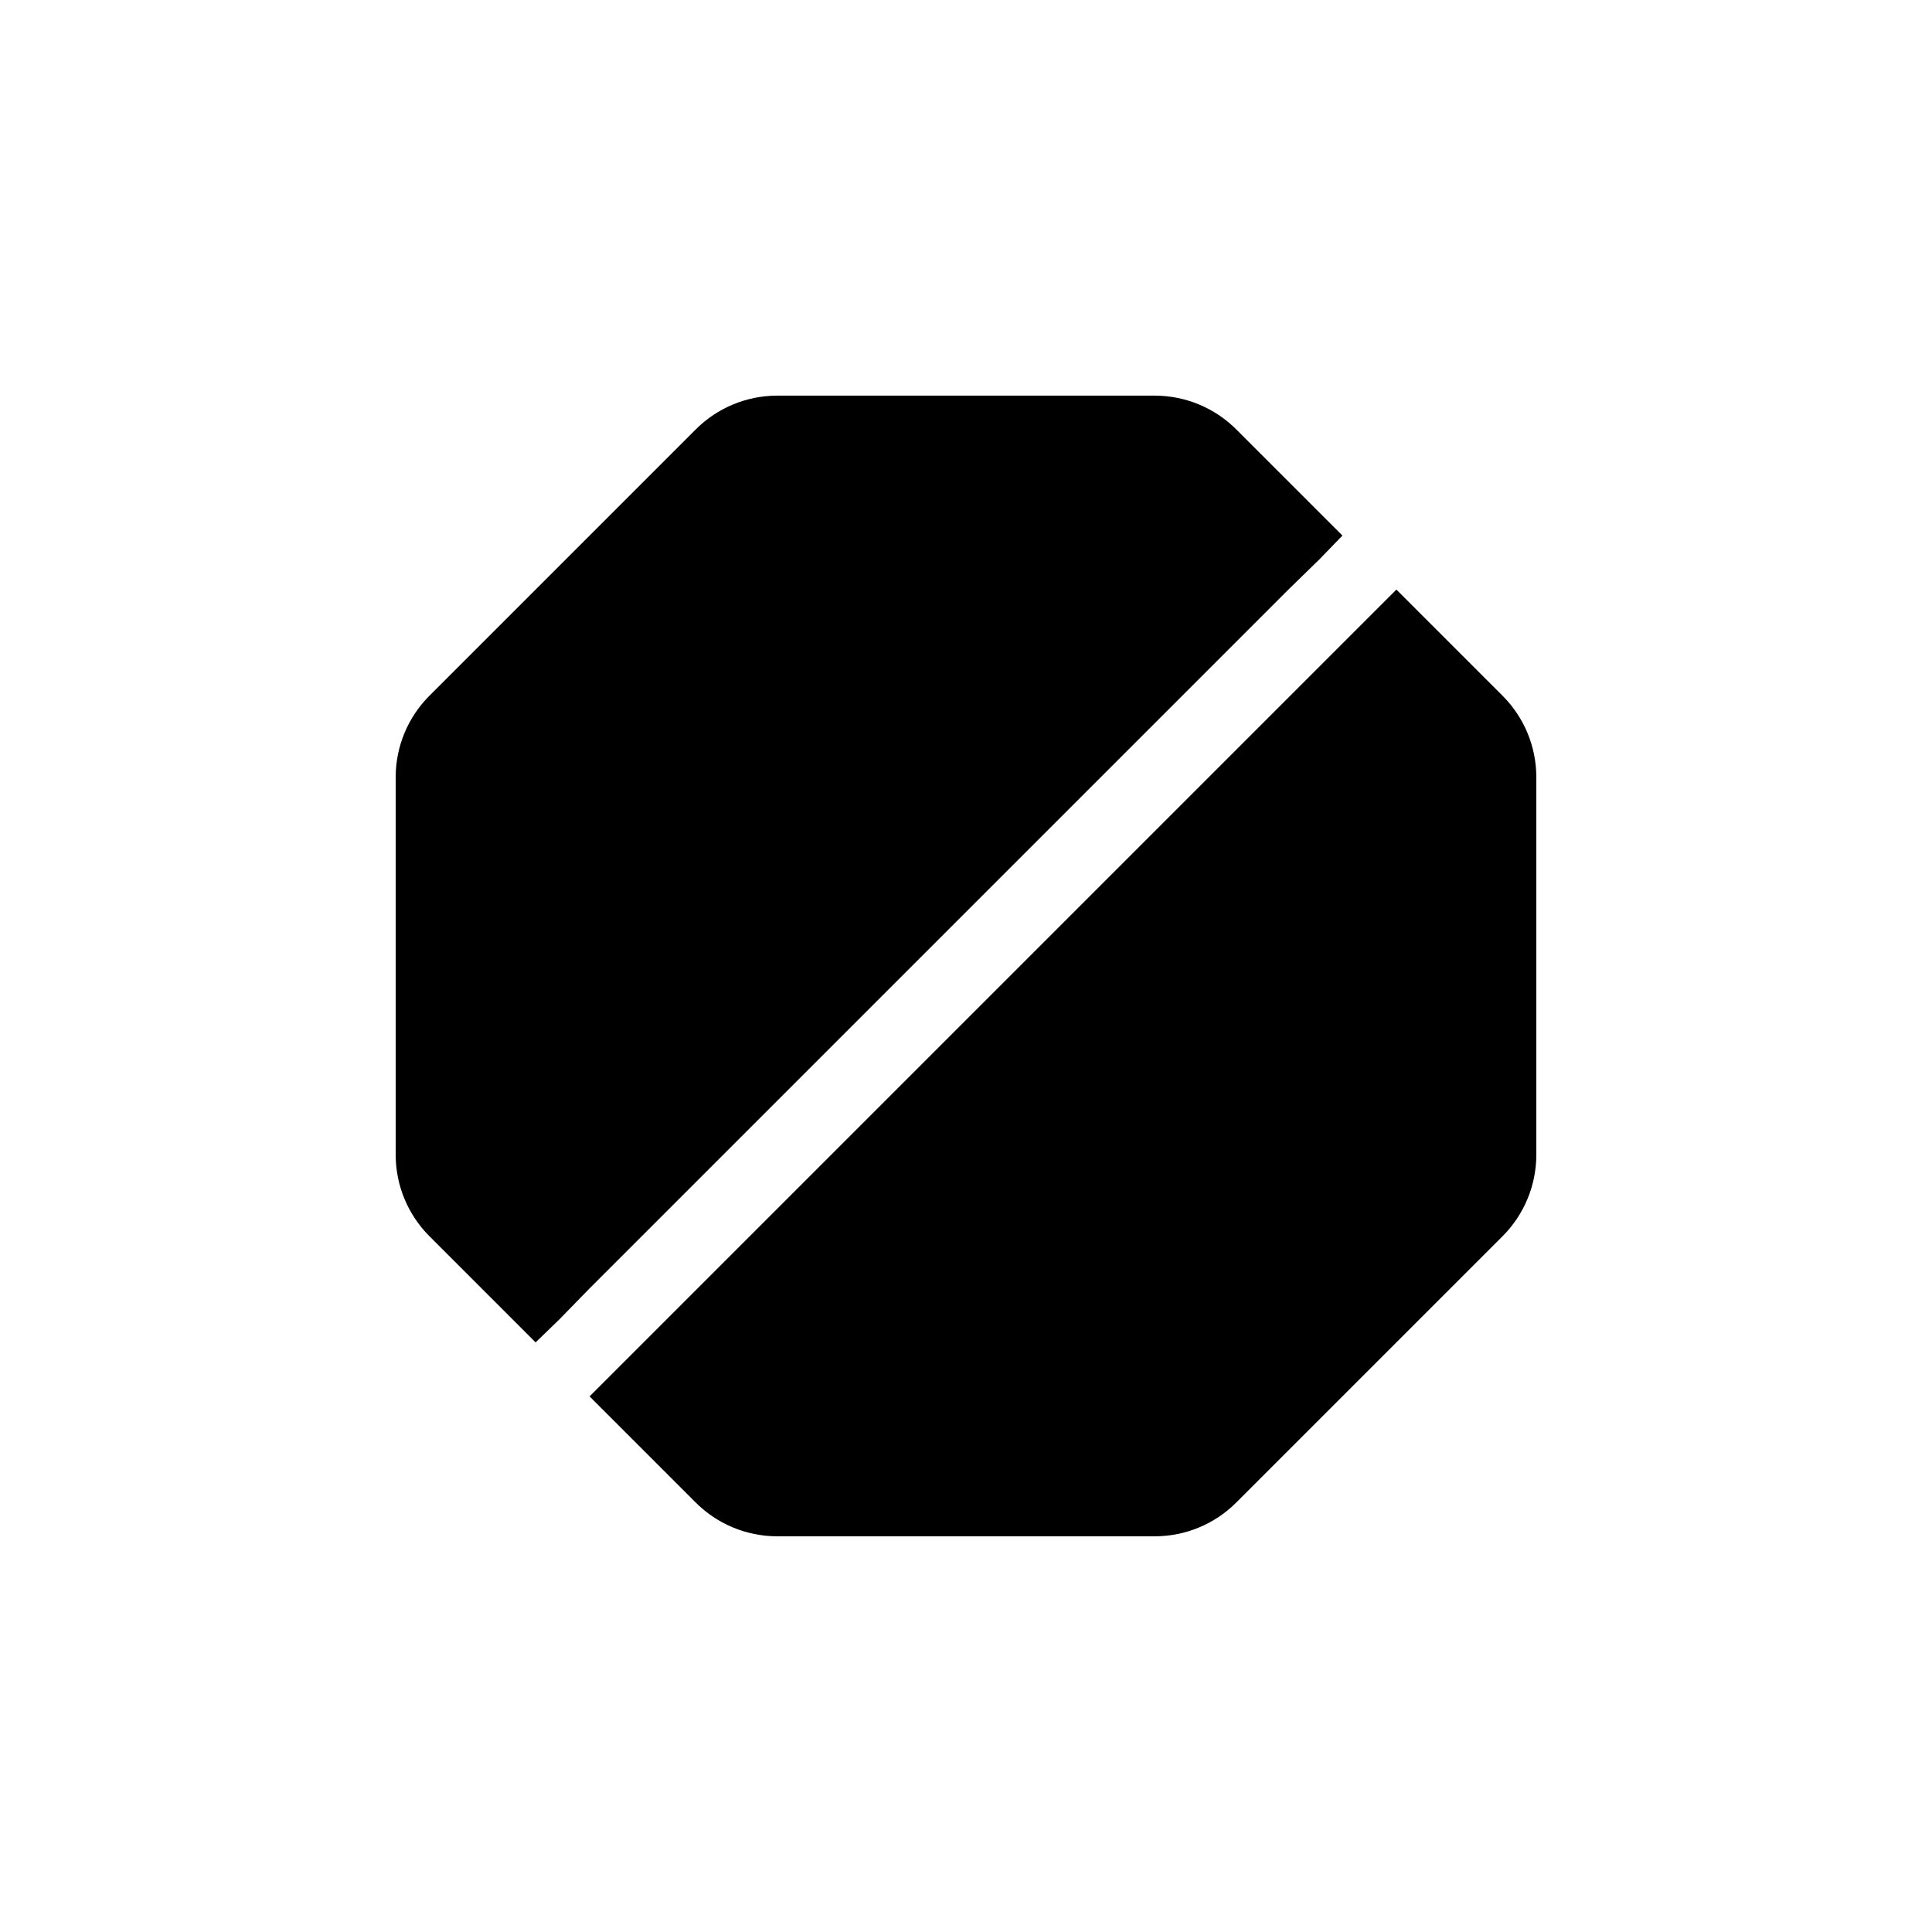
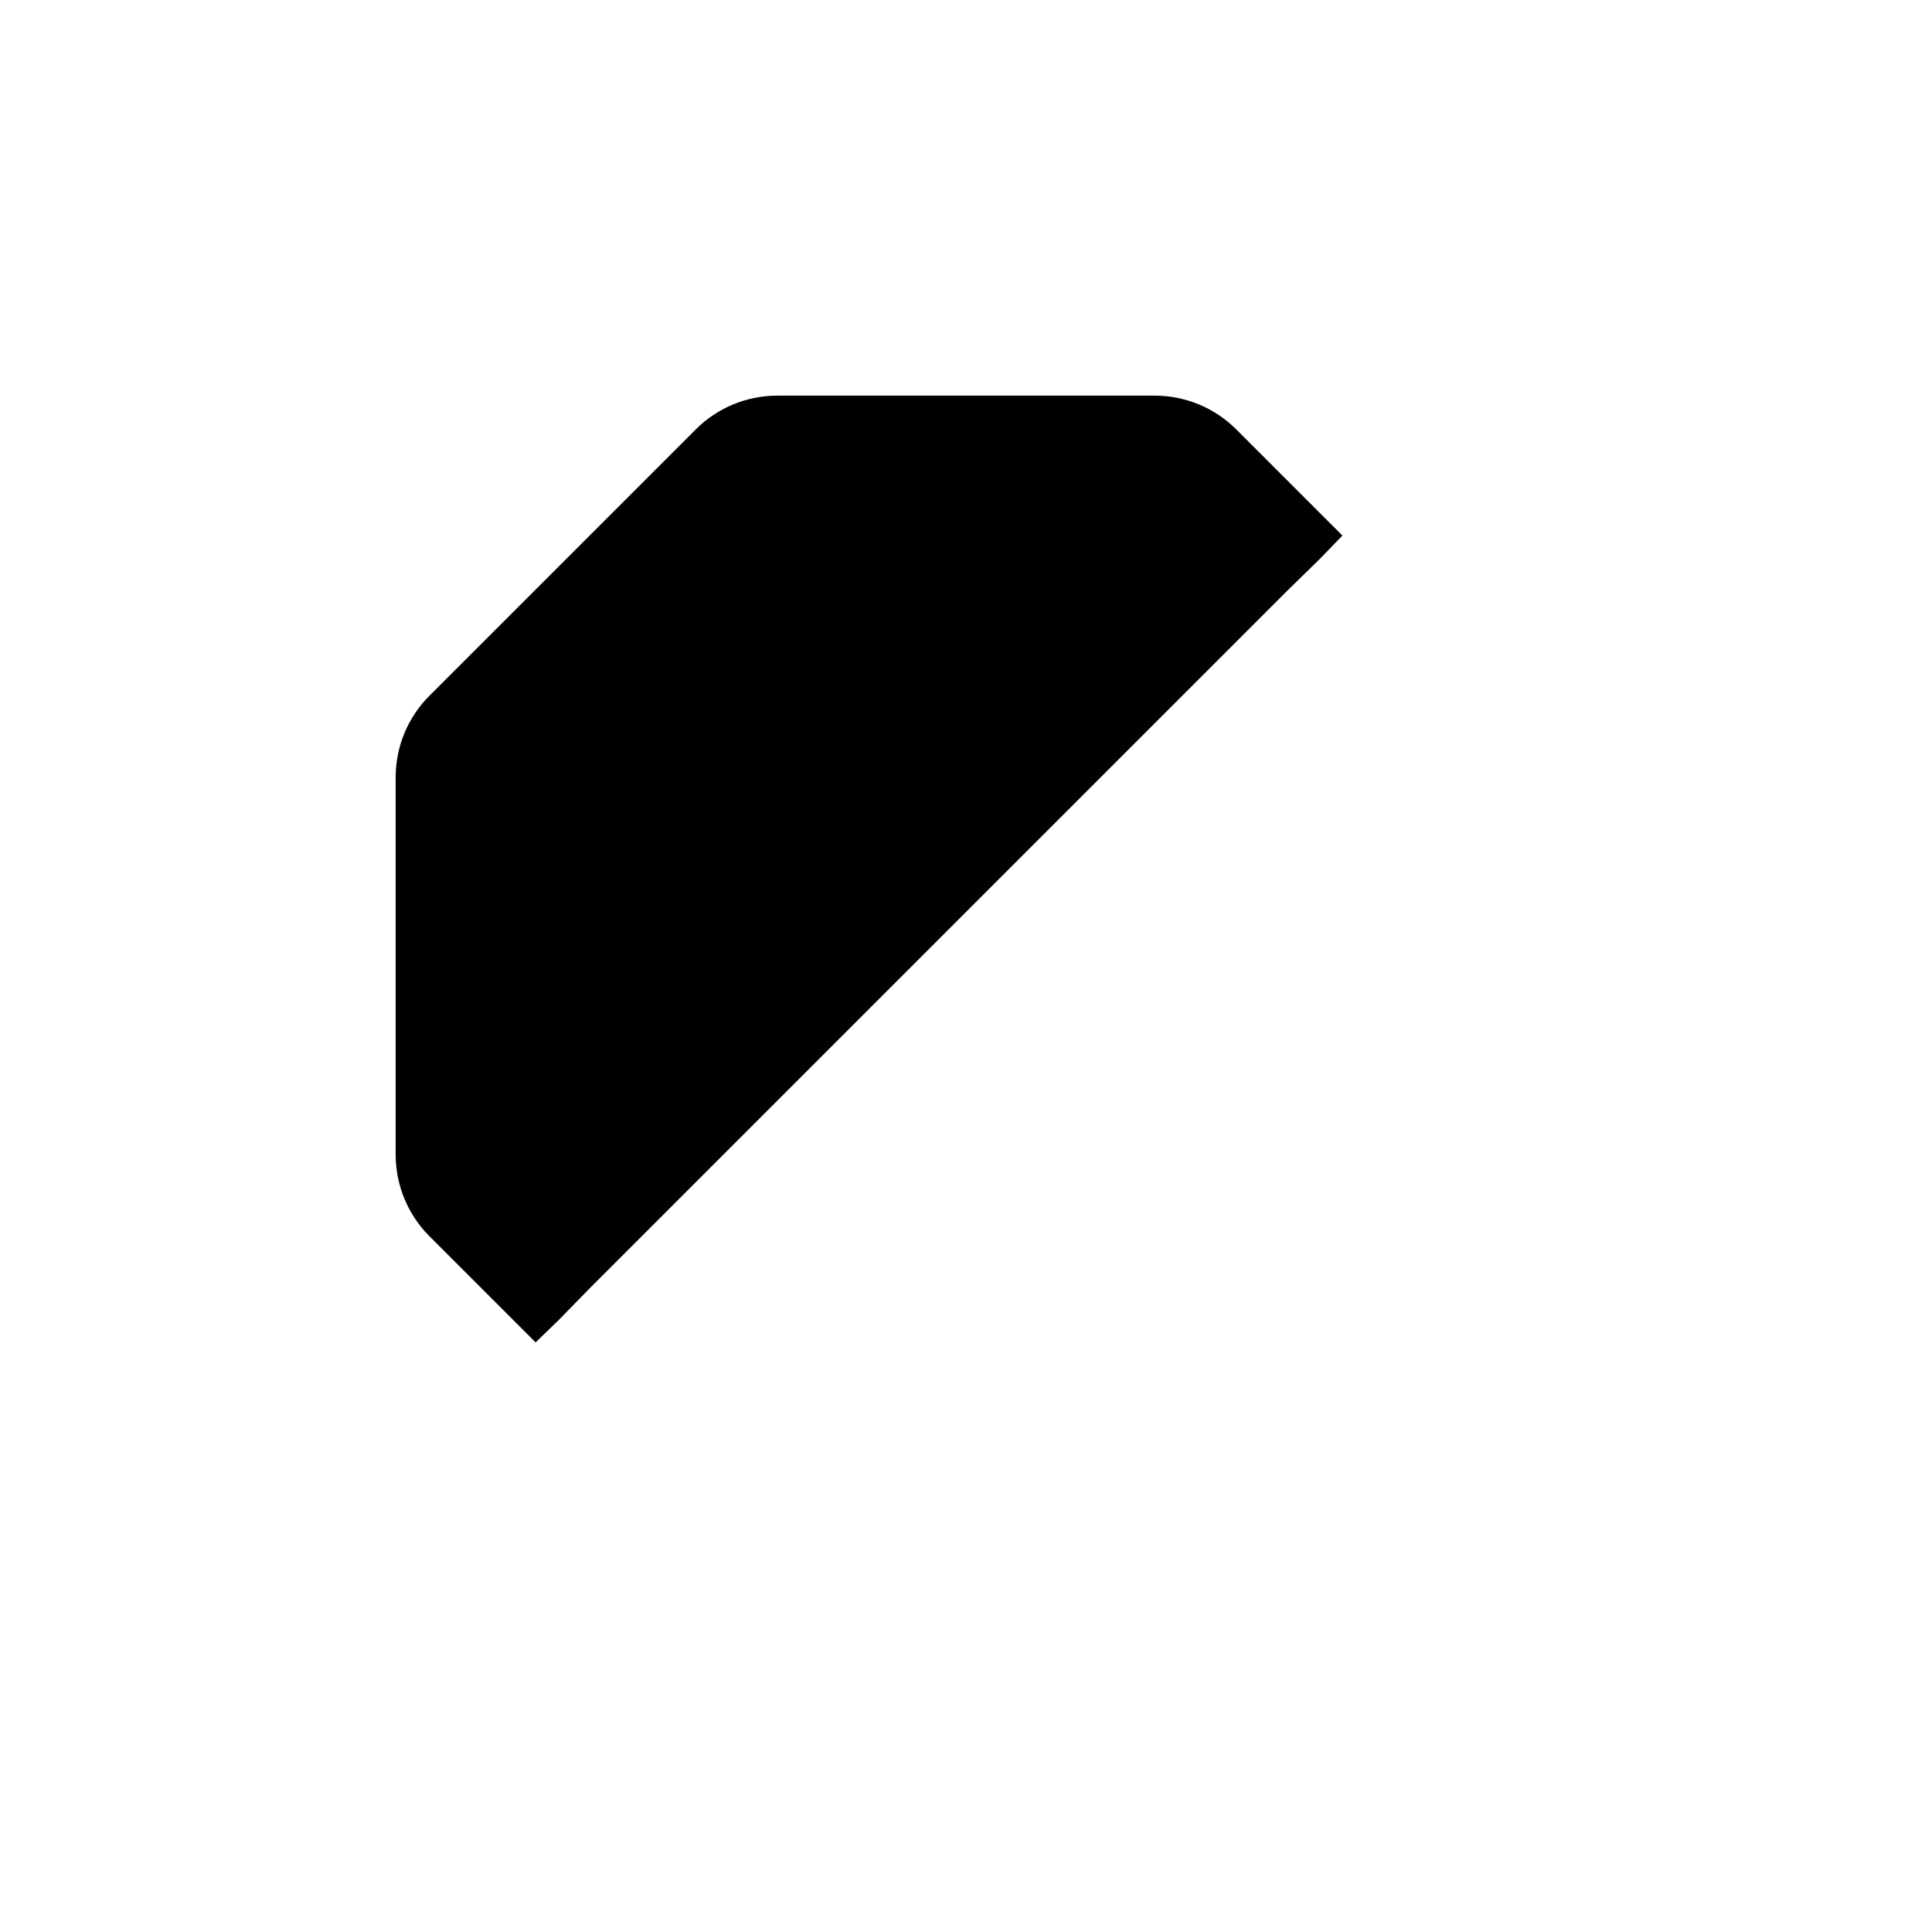
<svg xmlns="http://www.w3.org/2000/svg" fill="#000000" width="800px" height="800px" version="1.1" viewBox="144 144 512 512">
  <g>
-     <path d="m314.55 499.75-14.309 14.309 28.215 28.215v-0.004c5.684 5.641 13.355 8.824 21.363 8.867h100.36c8.004-0.043 15.676-3.227 21.359-8.867l70.734-70.734c5.641-5.684 8.824-13.355 8.867-21.359v-100.36c-0.043-8.008-3.227-15.68-8.867-21.363l-28.215-28.215-14.309 14.309z" />
-     <path d="m285.94 499.75 6.246-6.047 8.062-8.262 185.2-185.2 8.262-8.062 6.047-6.246-28.215-28.215c-5.684-5.641-13.355-8.824-21.359-8.867h-100.36c-8.008 0.043-15.68 3.227-21.363 8.867l-70.734 70.734c-5.641 5.684-8.824 13.355-8.867 21.363v100.36c0.043 8.004 3.227 15.676 8.867 21.359z" />
+     <path d="m285.94 499.75 6.246-6.047 8.062-8.262 185.2-185.2 8.262-8.062 6.047-6.246-28.215-28.215c-5.684-5.641-13.355-8.824-21.359-8.867h-100.36c-8.008 0.043-15.68 3.227-21.363 8.867l-70.734 70.734c-5.641 5.684-8.824 13.355-8.867 21.363v100.36c0.043 8.004 3.227 15.676 8.867 21.359" />
  </g>
</svg>